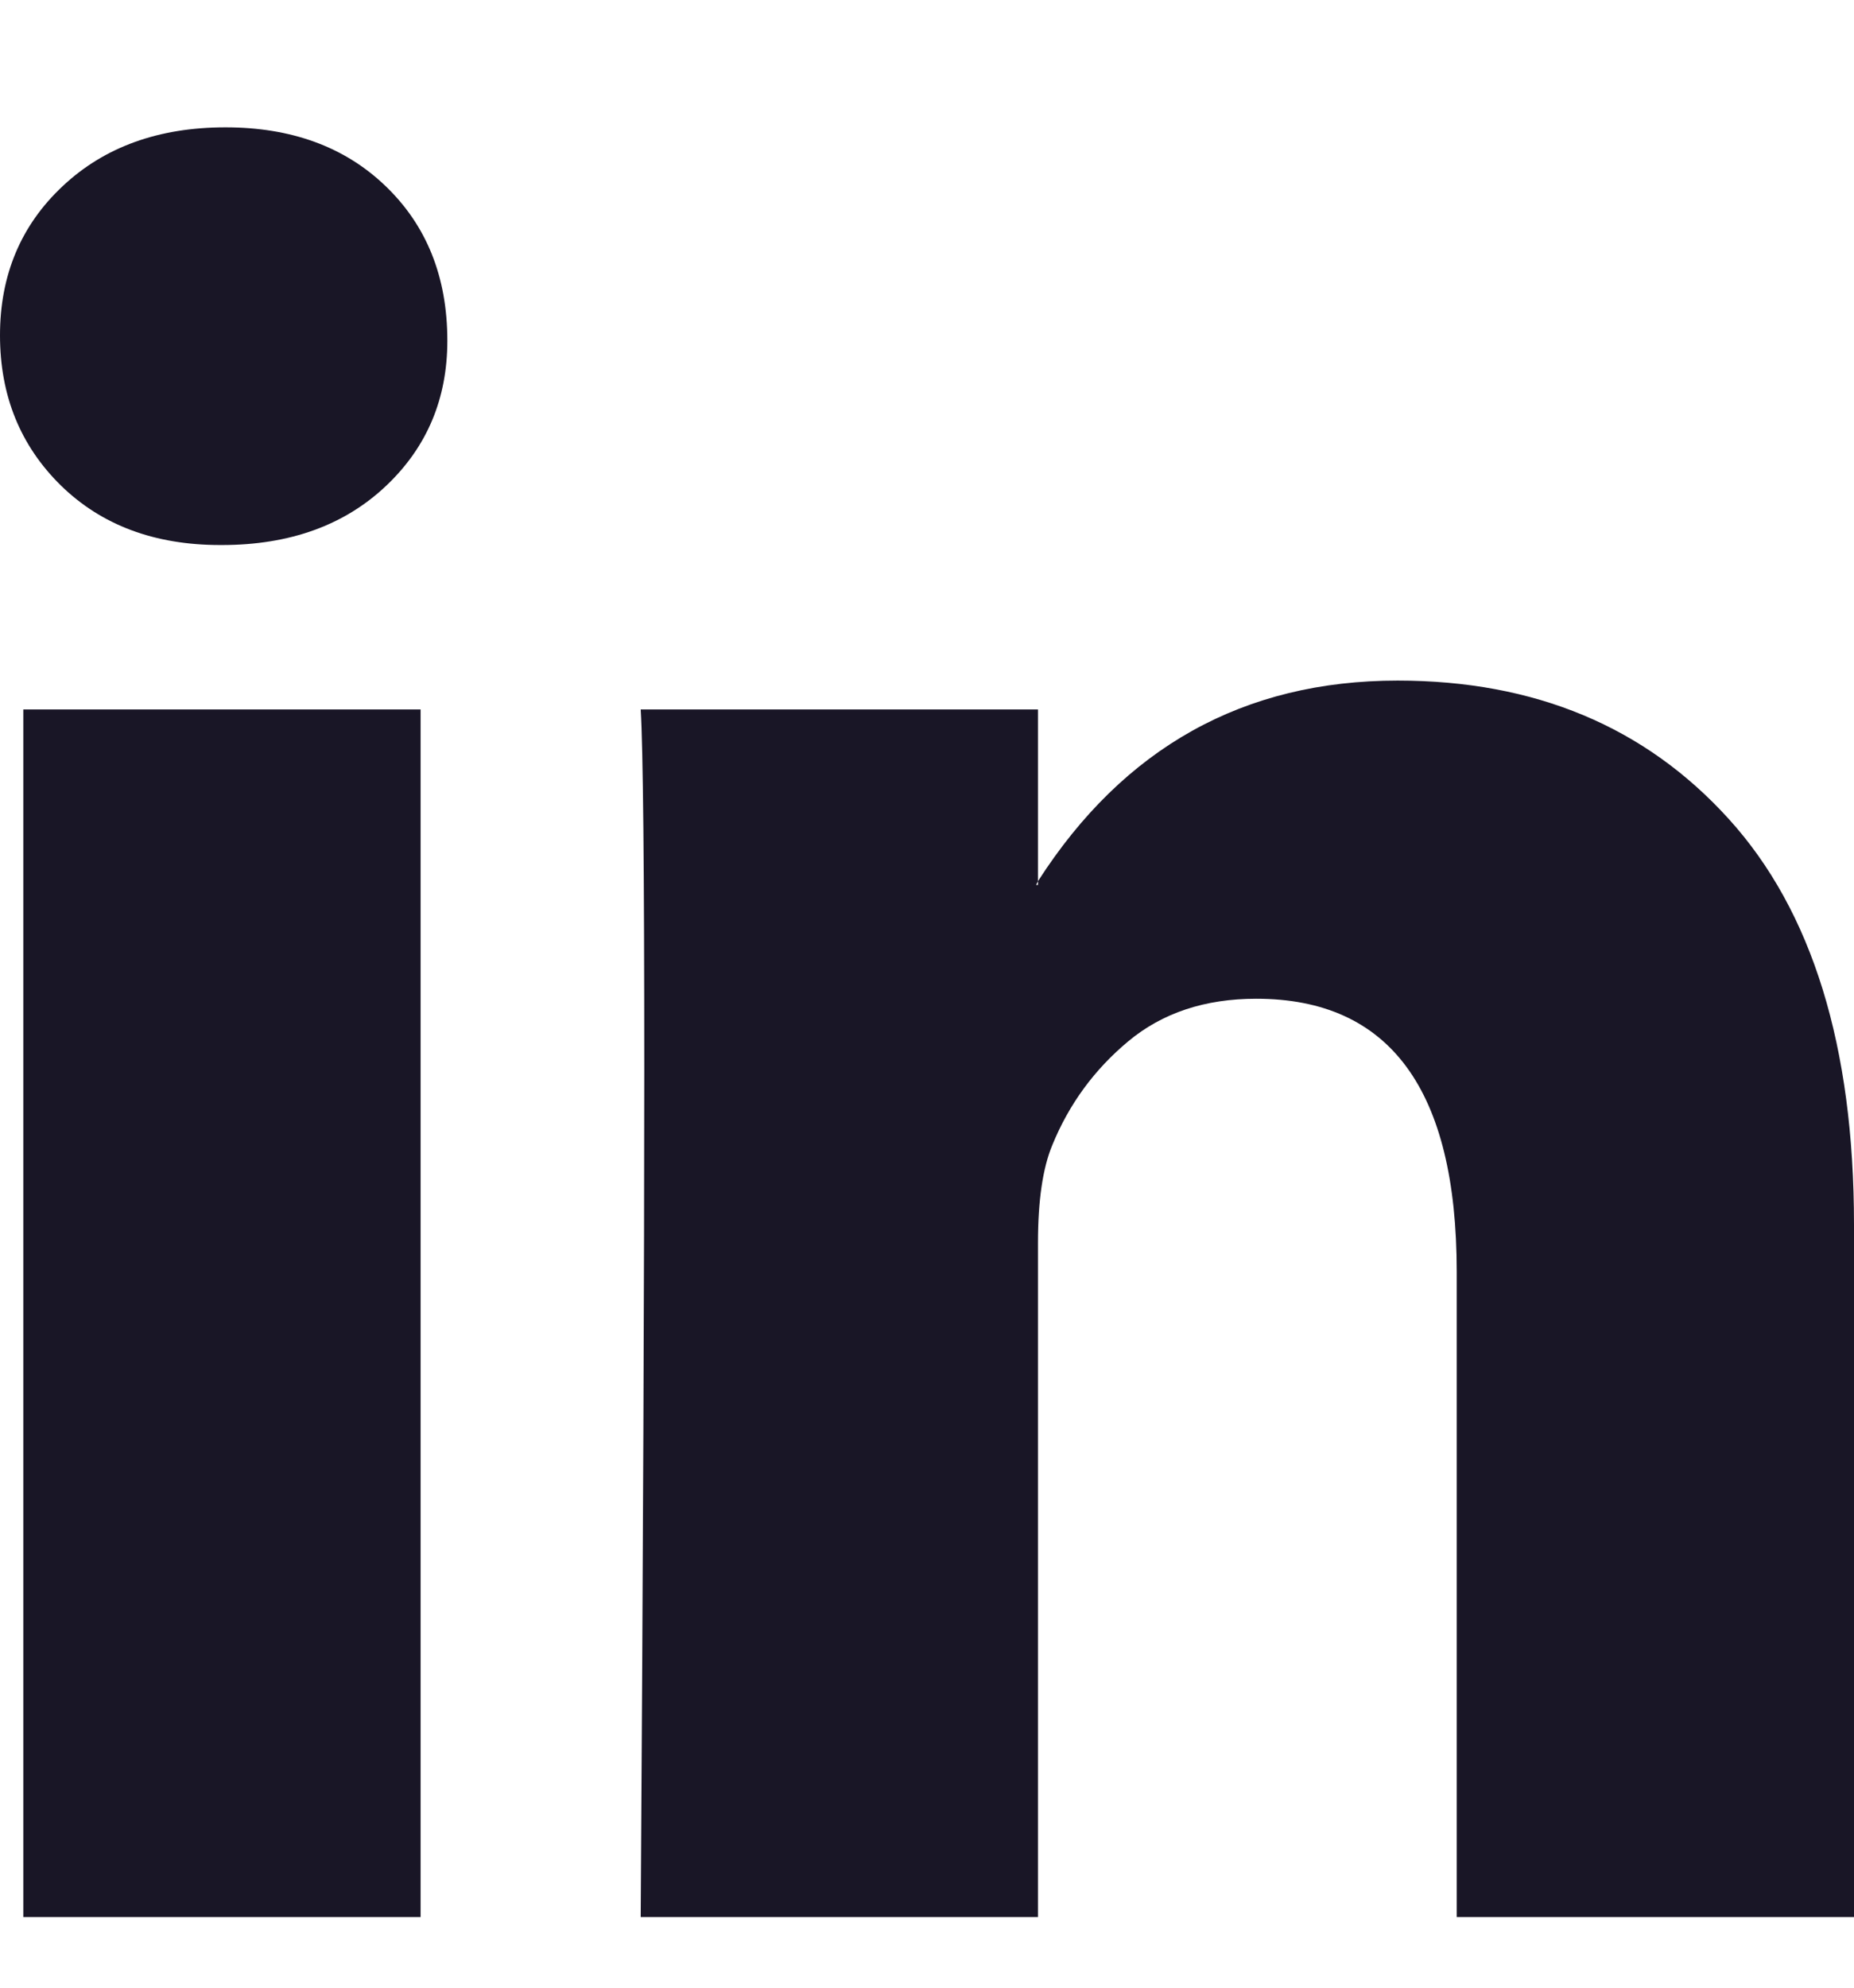
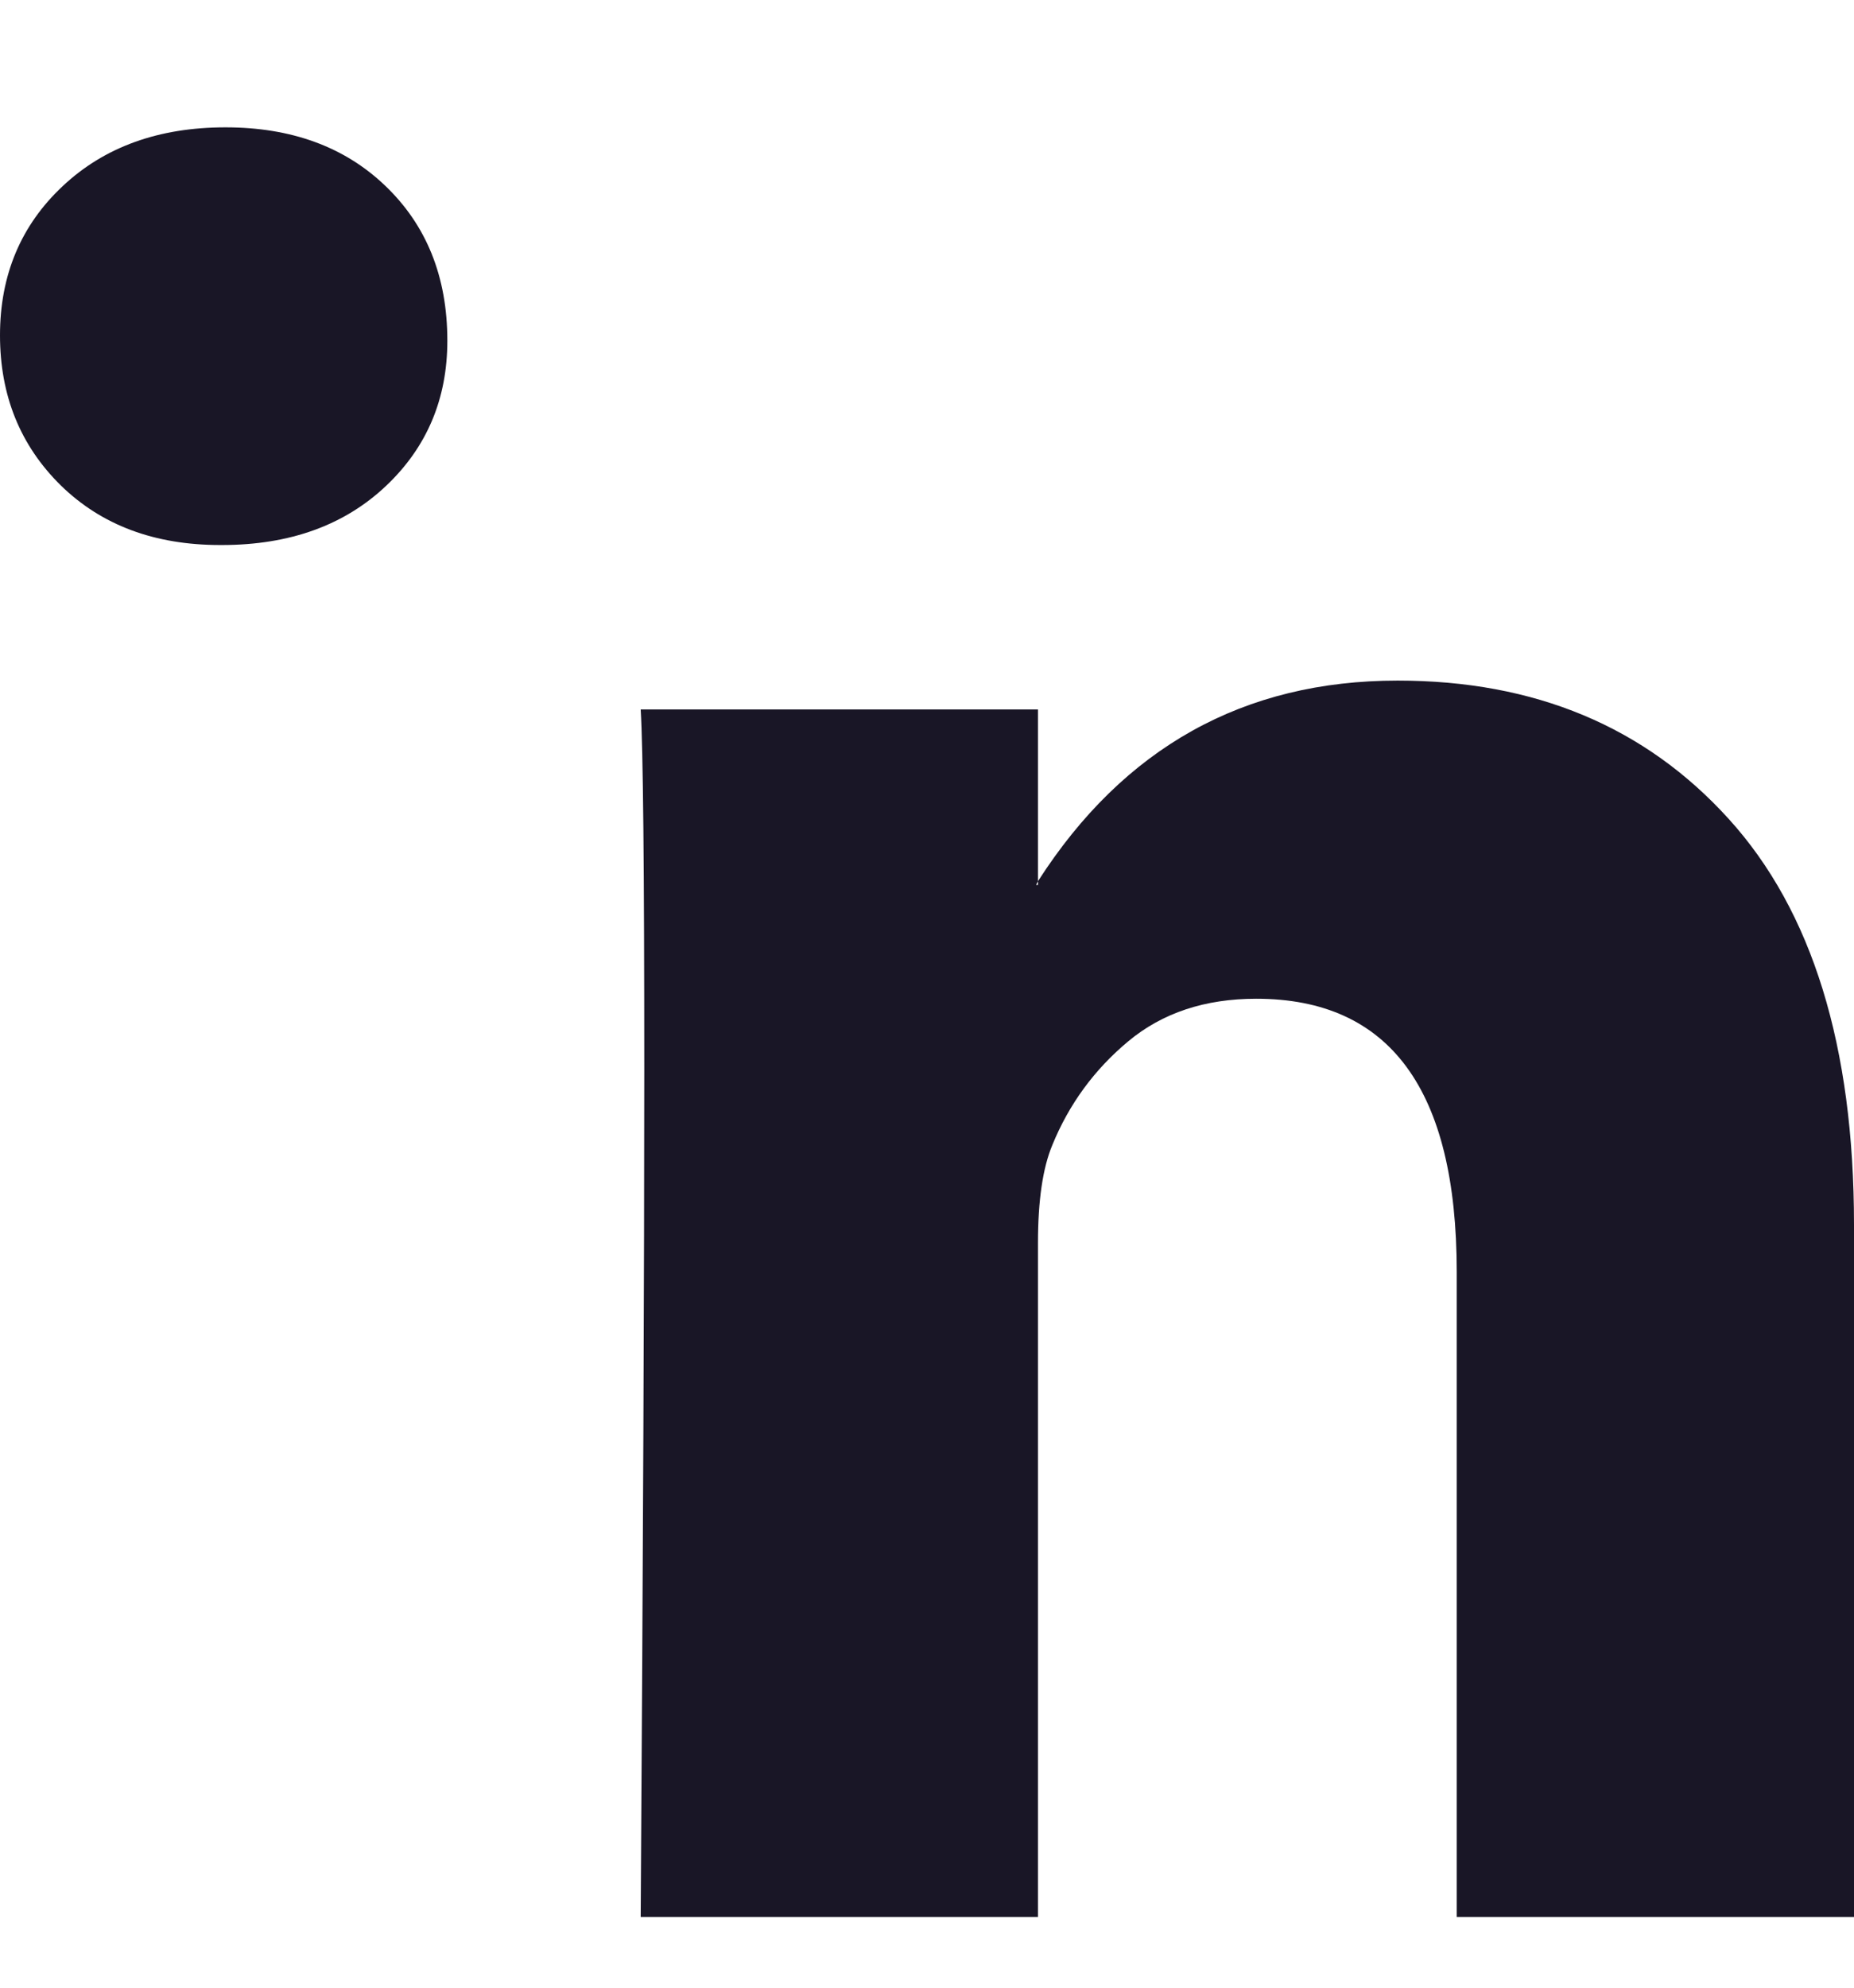
<svg xmlns="http://www.w3.org/2000/svg" width="14" height="15" viewBox="0 0 14 15" fill="none">
-   <path d="M0 2.53C0 2.076 0.158 1.7 0.473 1.405C0.788 1.109 1.198 0.961 1.703 0.961C2.198 0.961 2.599 1.107 2.905 1.398C3.221 1.698 3.378 2.089 3.378 2.571C3.378 3.008 3.225 3.372 2.919 3.663C2.604 3.963 2.189 4.113 1.676 4.113H1.662C1.167 4.113 0.766 3.963 0.459 3.663C0.153 3.362 0 2.985 0 2.53ZM0.176 14.467V5.354H3.176V14.467H0.176ZM4.838 14.467H7.838V9.379C7.838 9.06 7.874 8.815 7.946 8.642C8.072 8.333 8.264 8.071 8.52 7.858C8.777 7.644 9.099 7.537 9.486 7.537C10.495 7.537 11 8.224 11 9.597V14.467H14V9.242C14 7.896 13.685 6.875 13.054 6.18C12.423 5.484 11.59 5.136 10.554 5.136C9.392 5.136 8.486 5.641 7.838 6.65V6.678H7.824L7.838 6.65V5.354H4.838C4.856 5.645 4.865 6.55 4.865 8.069C4.865 9.588 4.856 11.721 4.838 14.467Z" fill="#191626" />
+   <path d="M0 2.53C0 2.076 0.158 1.7 0.473 1.405C0.788 1.109 1.198 0.961 1.703 0.961C2.198 0.961 2.599 1.107 2.905 1.398C3.221 1.698 3.378 2.089 3.378 2.571C3.378 3.008 3.225 3.372 2.919 3.663C2.604 3.963 2.189 4.113 1.676 4.113H1.662C1.167 4.113 0.766 3.963 0.459 3.663C0.153 3.362 0 2.985 0 2.53ZM0.176 14.467V5.354V14.467H0.176ZM4.838 14.467H7.838V9.379C7.838 9.06 7.874 8.815 7.946 8.642C8.072 8.333 8.264 8.071 8.52 7.858C8.777 7.644 9.099 7.537 9.486 7.537C10.495 7.537 11 8.224 11 9.597V14.467H14V9.242C14 7.896 13.685 6.875 13.054 6.18C12.423 5.484 11.59 5.136 10.554 5.136C9.392 5.136 8.486 5.641 7.838 6.65V6.678H7.824L7.838 6.65V5.354H4.838C4.856 5.645 4.865 6.55 4.865 8.069C4.865 9.588 4.856 11.721 4.838 14.467Z" fill="#191626" />
</svg>